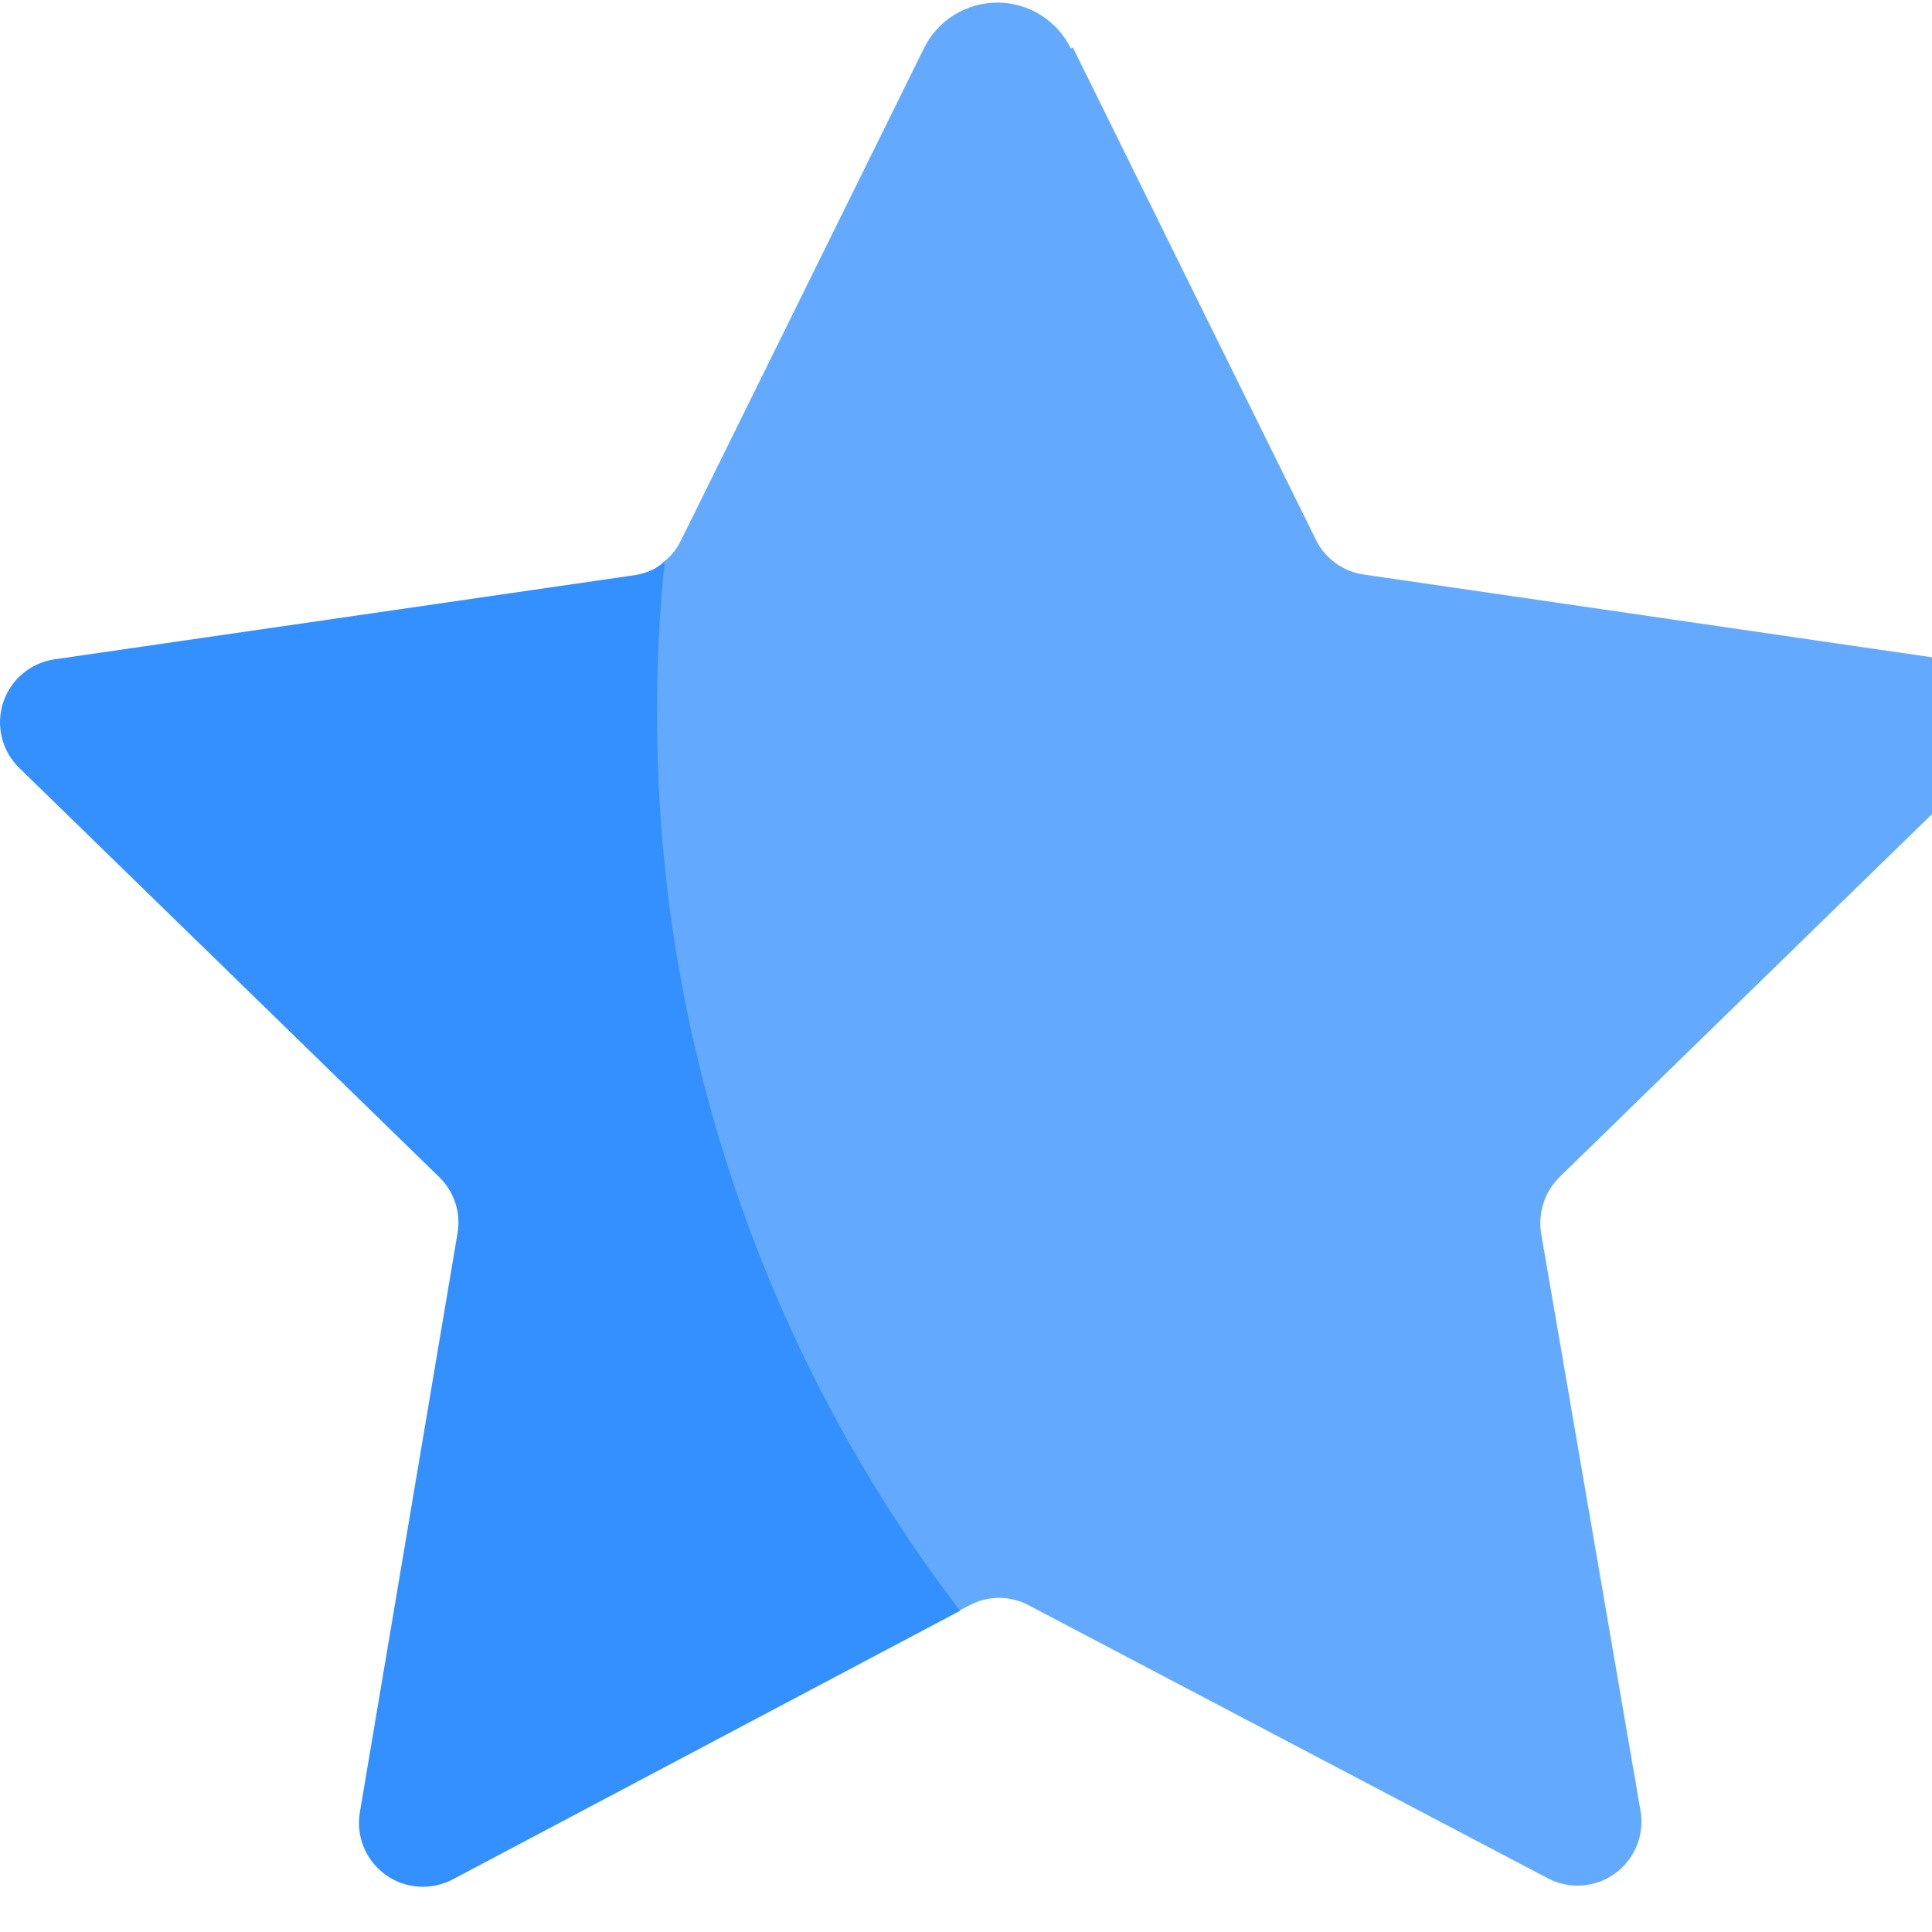
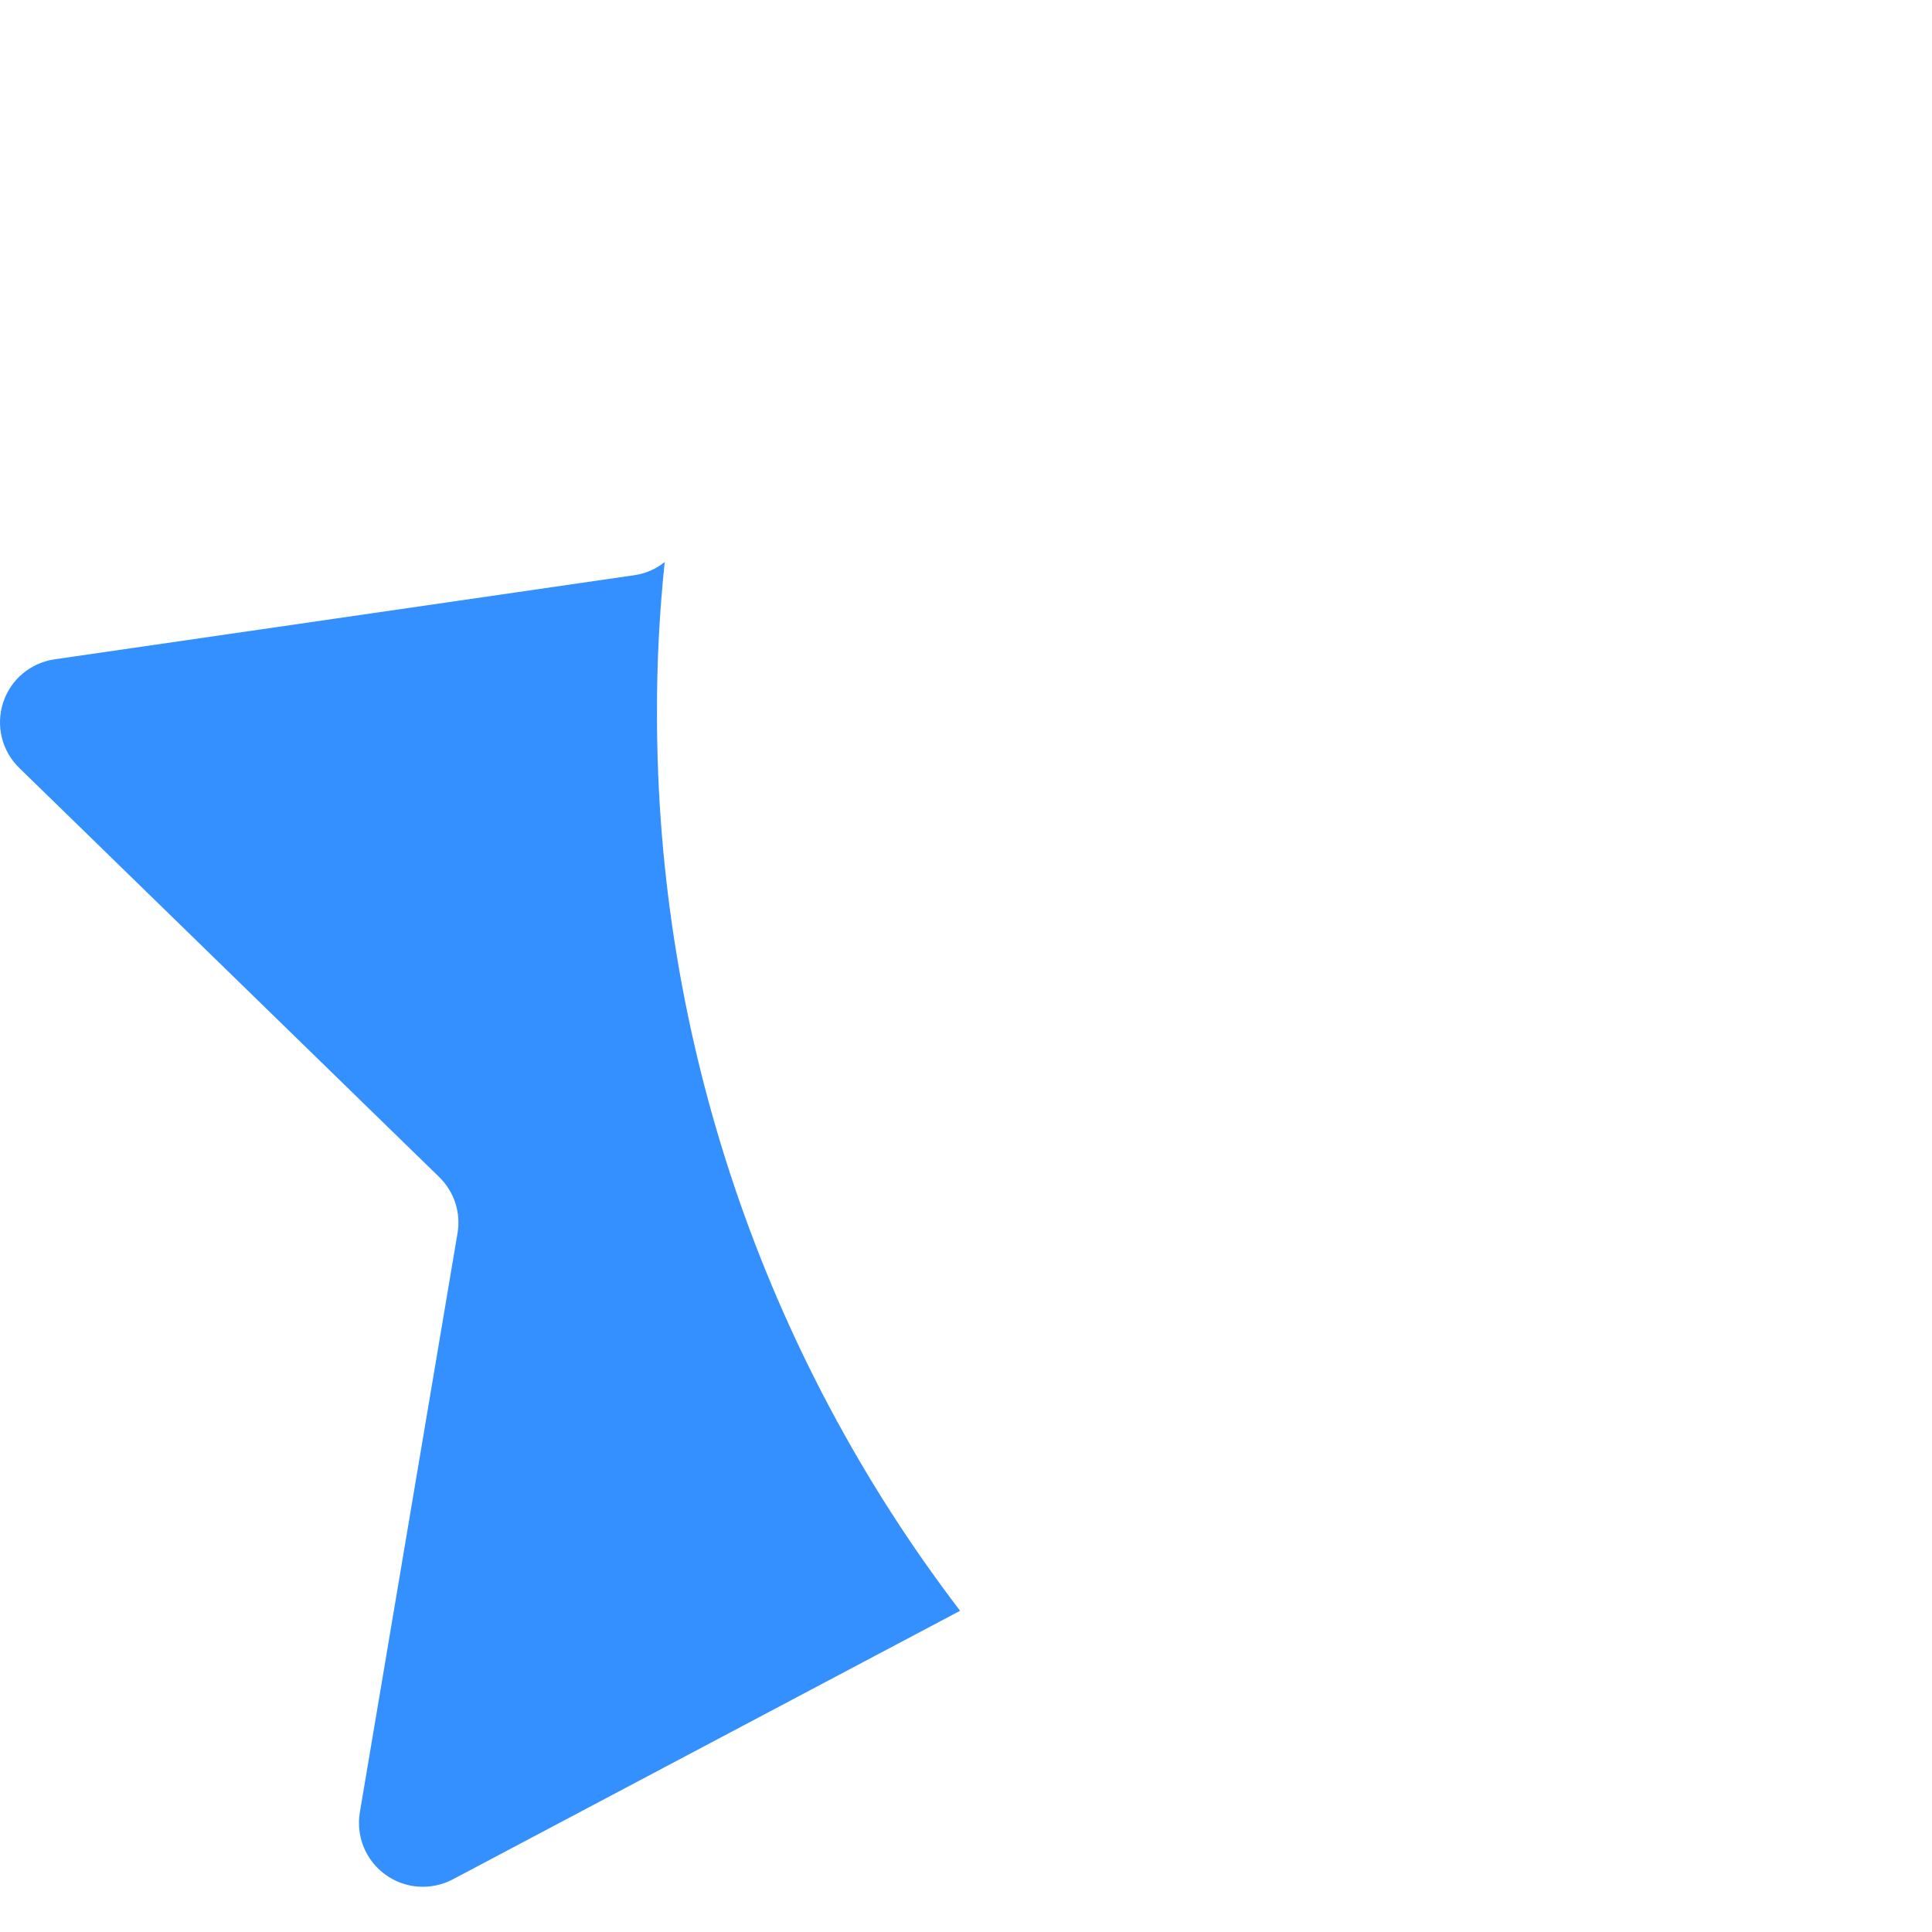
<svg xmlns="http://www.w3.org/2000/svg" width="35" height="35" viewBox="0 0 35 35" fill="none">
-   <path d="M19.436 0.86L23.84 9.781C23.923 9.949 24.046 10.094 24.198 10.203C24.35 10.313 24.526 10.383 24.711 10.409L35.223 11.94C35.436 11.97 35.637 12.06 35.802 12.199C35.967 12.338 36.09 12.52 36.157 12.725C36.223 12.931 36.231 13.15 36.178 13.36C36.126 13.569 36.016 13.759 35.861 13.909L28.255 21.321C28.122 21.452 28.021 21.613 27.963 21.791C27.905 21.969 27.89 22.159 27.919 22.343L29.721 32.812C29.756 33.024 29.732 33.242 29.65 33.441C29.569 33.64 29.433 33.813 29.259 33.939C29.085 34.066 28.879 34.141 28.664 34.157C28.45 34.173 28.235 34.129 28.044 34.029L18.641 29.084C18.475 28.994 18.289 28.947 18.1 28.947C17.911 28.947 17.725 28.994 17.559 29.084L17.381 29.176L8.465 33.672C8.275 33.773 8.06 33.819 7.845 33.804C7.63 33.789 7.423 33.715 7.249 33.589C7.074 33.462 6.938 33.29 6.857 33.09C6.775 32.891 6.752 32.672 6.788 32.46L8.665 22.311C8.698 22.127 8.686 21.938 8.628 21.761C8.57 21.583 8.47 21.423 8.335 21.294L0.804 14.082C0.649 13.932 0.54 13.742 0.487 13.533C0.435 13.323 0.443 13.104 0.509 12.898C0.576 12.693 0.699 12.511 0.864 12.372C1.029 12.233 1.229 12.143 1.443 12.113L11.473 10.49C11.674 10.432 11.86 10.329 12.014 10.187C12.149 10.083 12.258 9.95 12.333 9.798L16.737 0.876C16.859 0.628 17.048 0.418 17.284 0.271C17.519 0.125 17.791 0.047 18.068 0.047C18.345 0.047 18.617 0.125 18.852 0.271C19.087 0.418 19.277 0.628 19.399 0.876L19.436 0.86Z" fill="#63AAFF" />
  <path d="M17.393 29.181L8.196 34.05C8.005 34.149 7.79 34.193 7.575 34.178C7.361 34.162 7.155 34.087 6.981 33.96C6.806 33.834 6.671 33.661 6.589 33.462C6.508 33.263 6.483 33.045 6.519 32.832L8.288 22.342C8.32 22.159 8.306 21.97 8.249 21.793C8.191 21.616 8.091 21.455 7.958 21.325L0.351 13.914C0.196 13.764 0.086 13.573 0.034 13.364C-0.018 13.155 -0.01 12.935 0.056 12.73C0.123 12.525 0.245 12.342 0.41 12.203C0.576 12.065 0.776 11.975 0.99 11.944L11.501 10.419C11.7 10.389 11.886 10.307 12.042 10.181C11.946 11.092 11.899 12.008 11.902 12.924C11.897 18.799 13.826 24.512 17.393 29.181Z" fill="#3490FF" />
</svg>